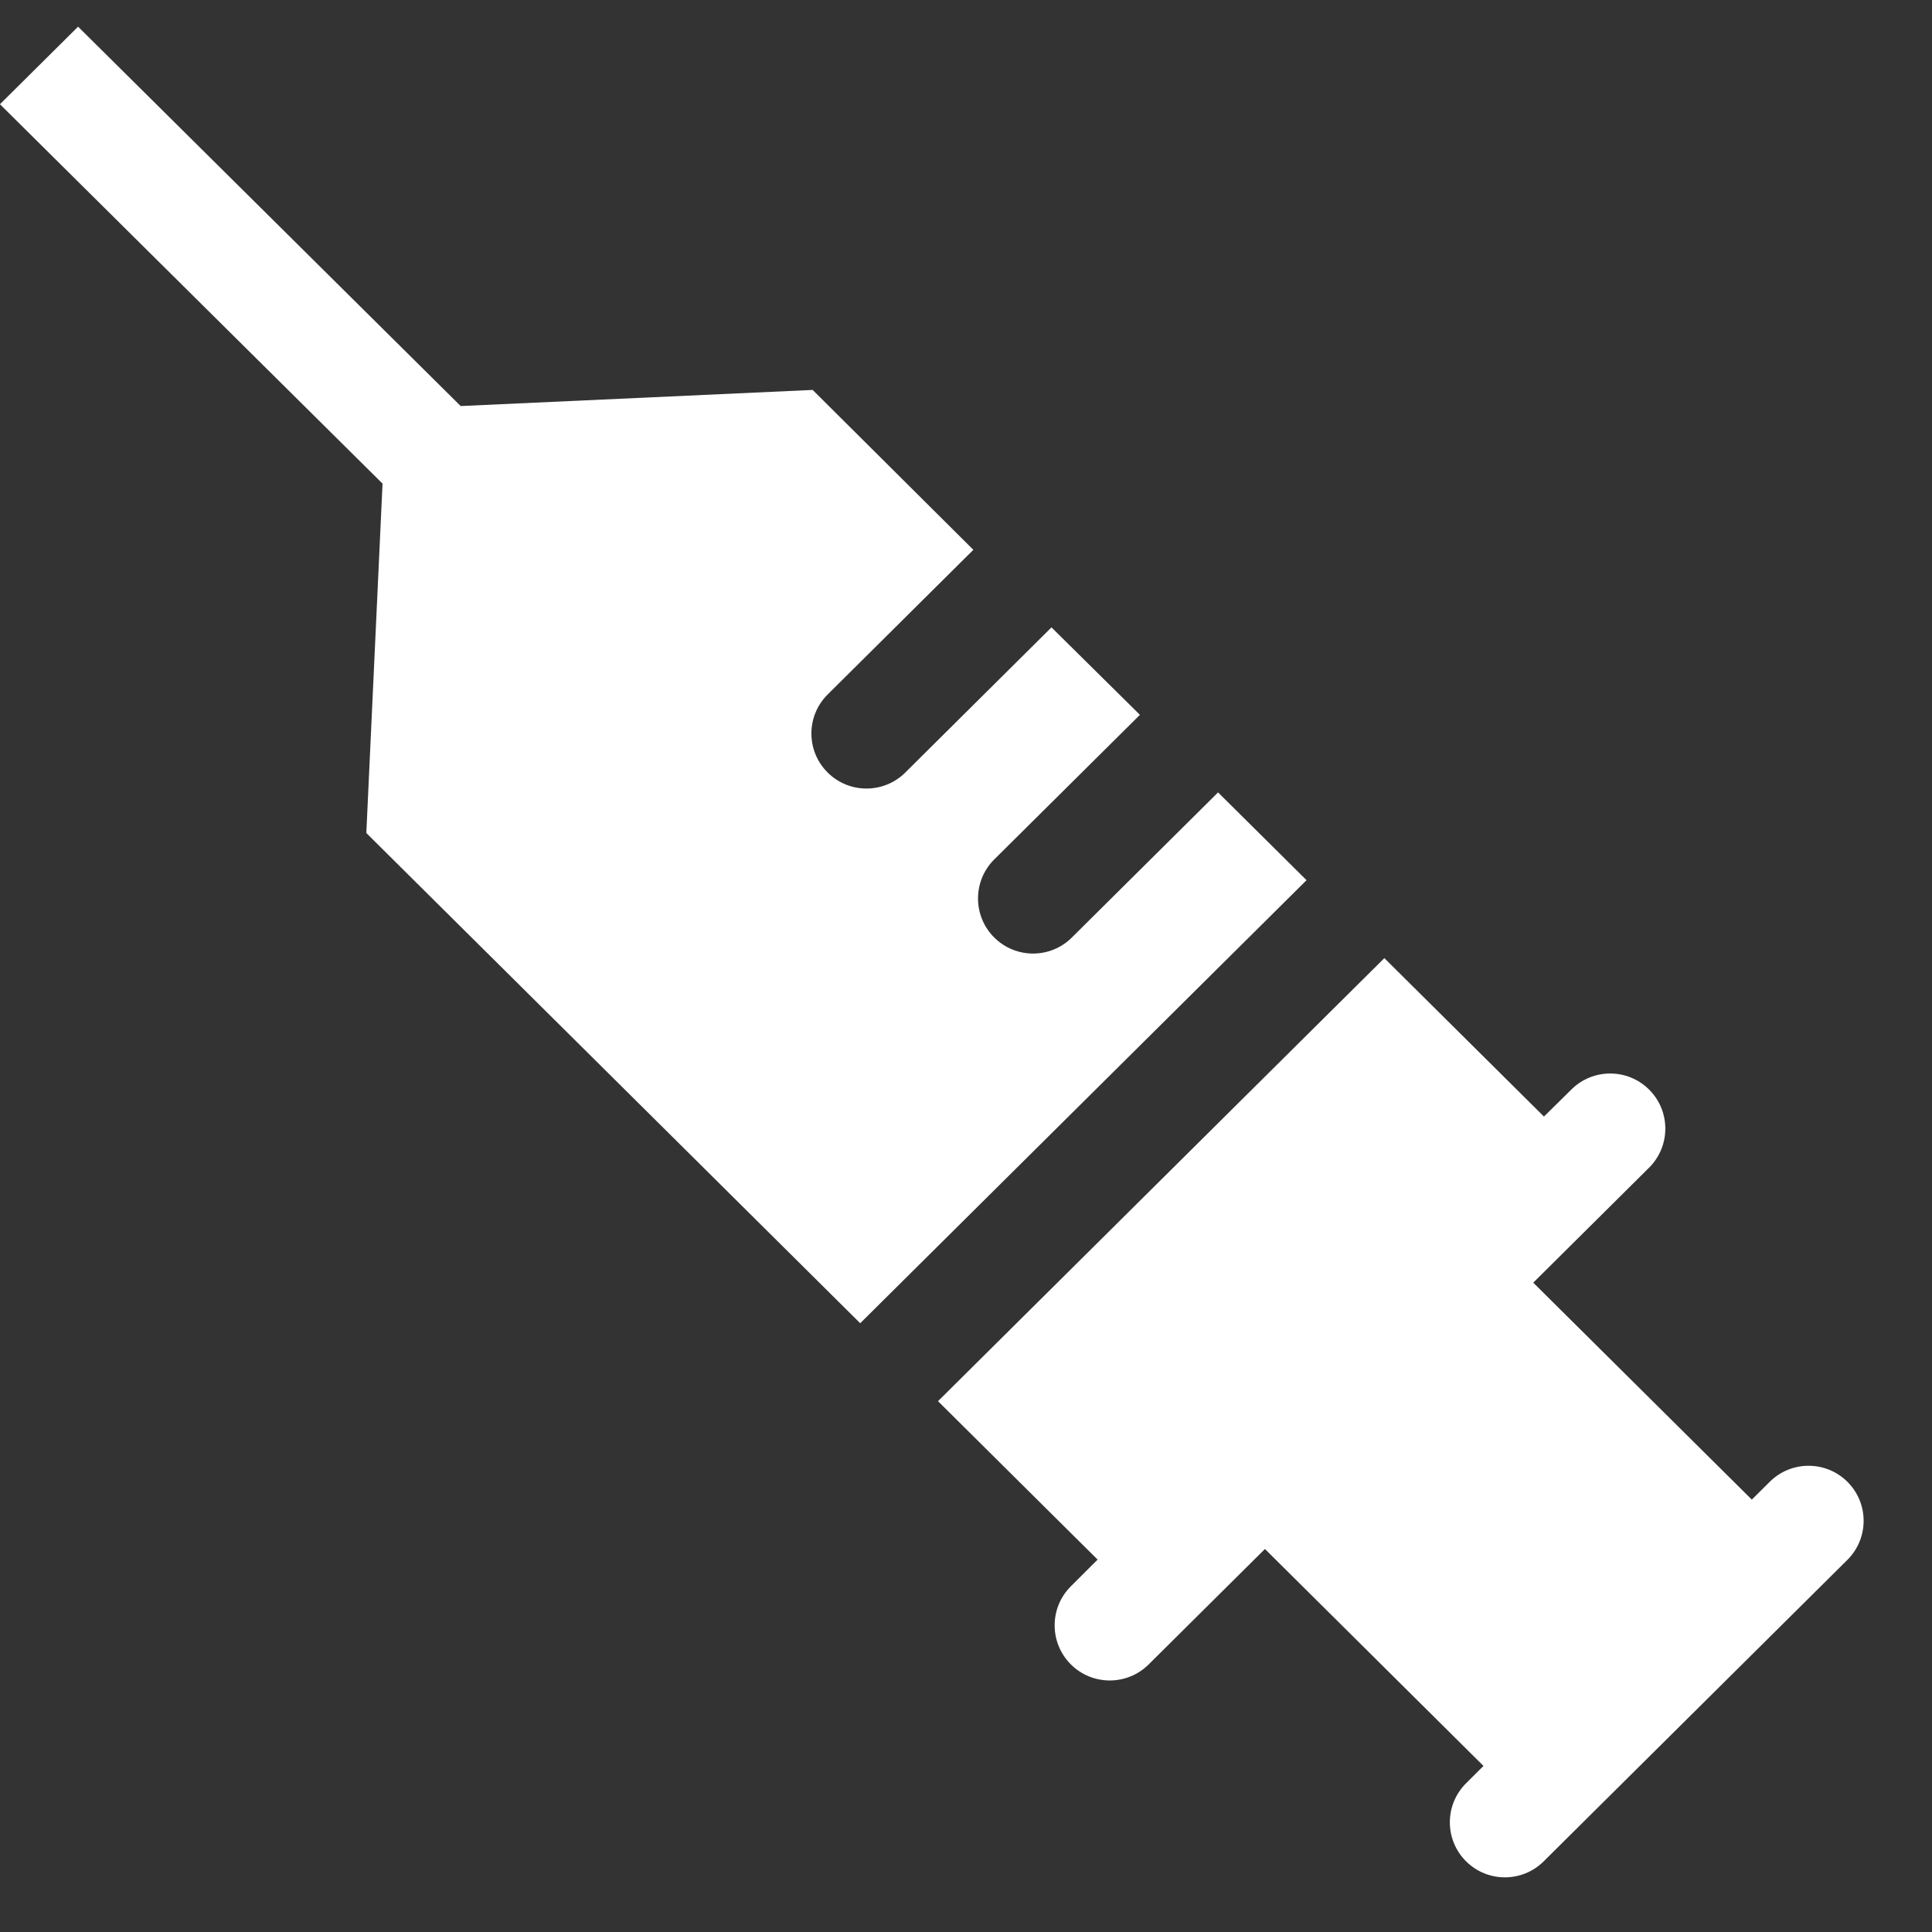
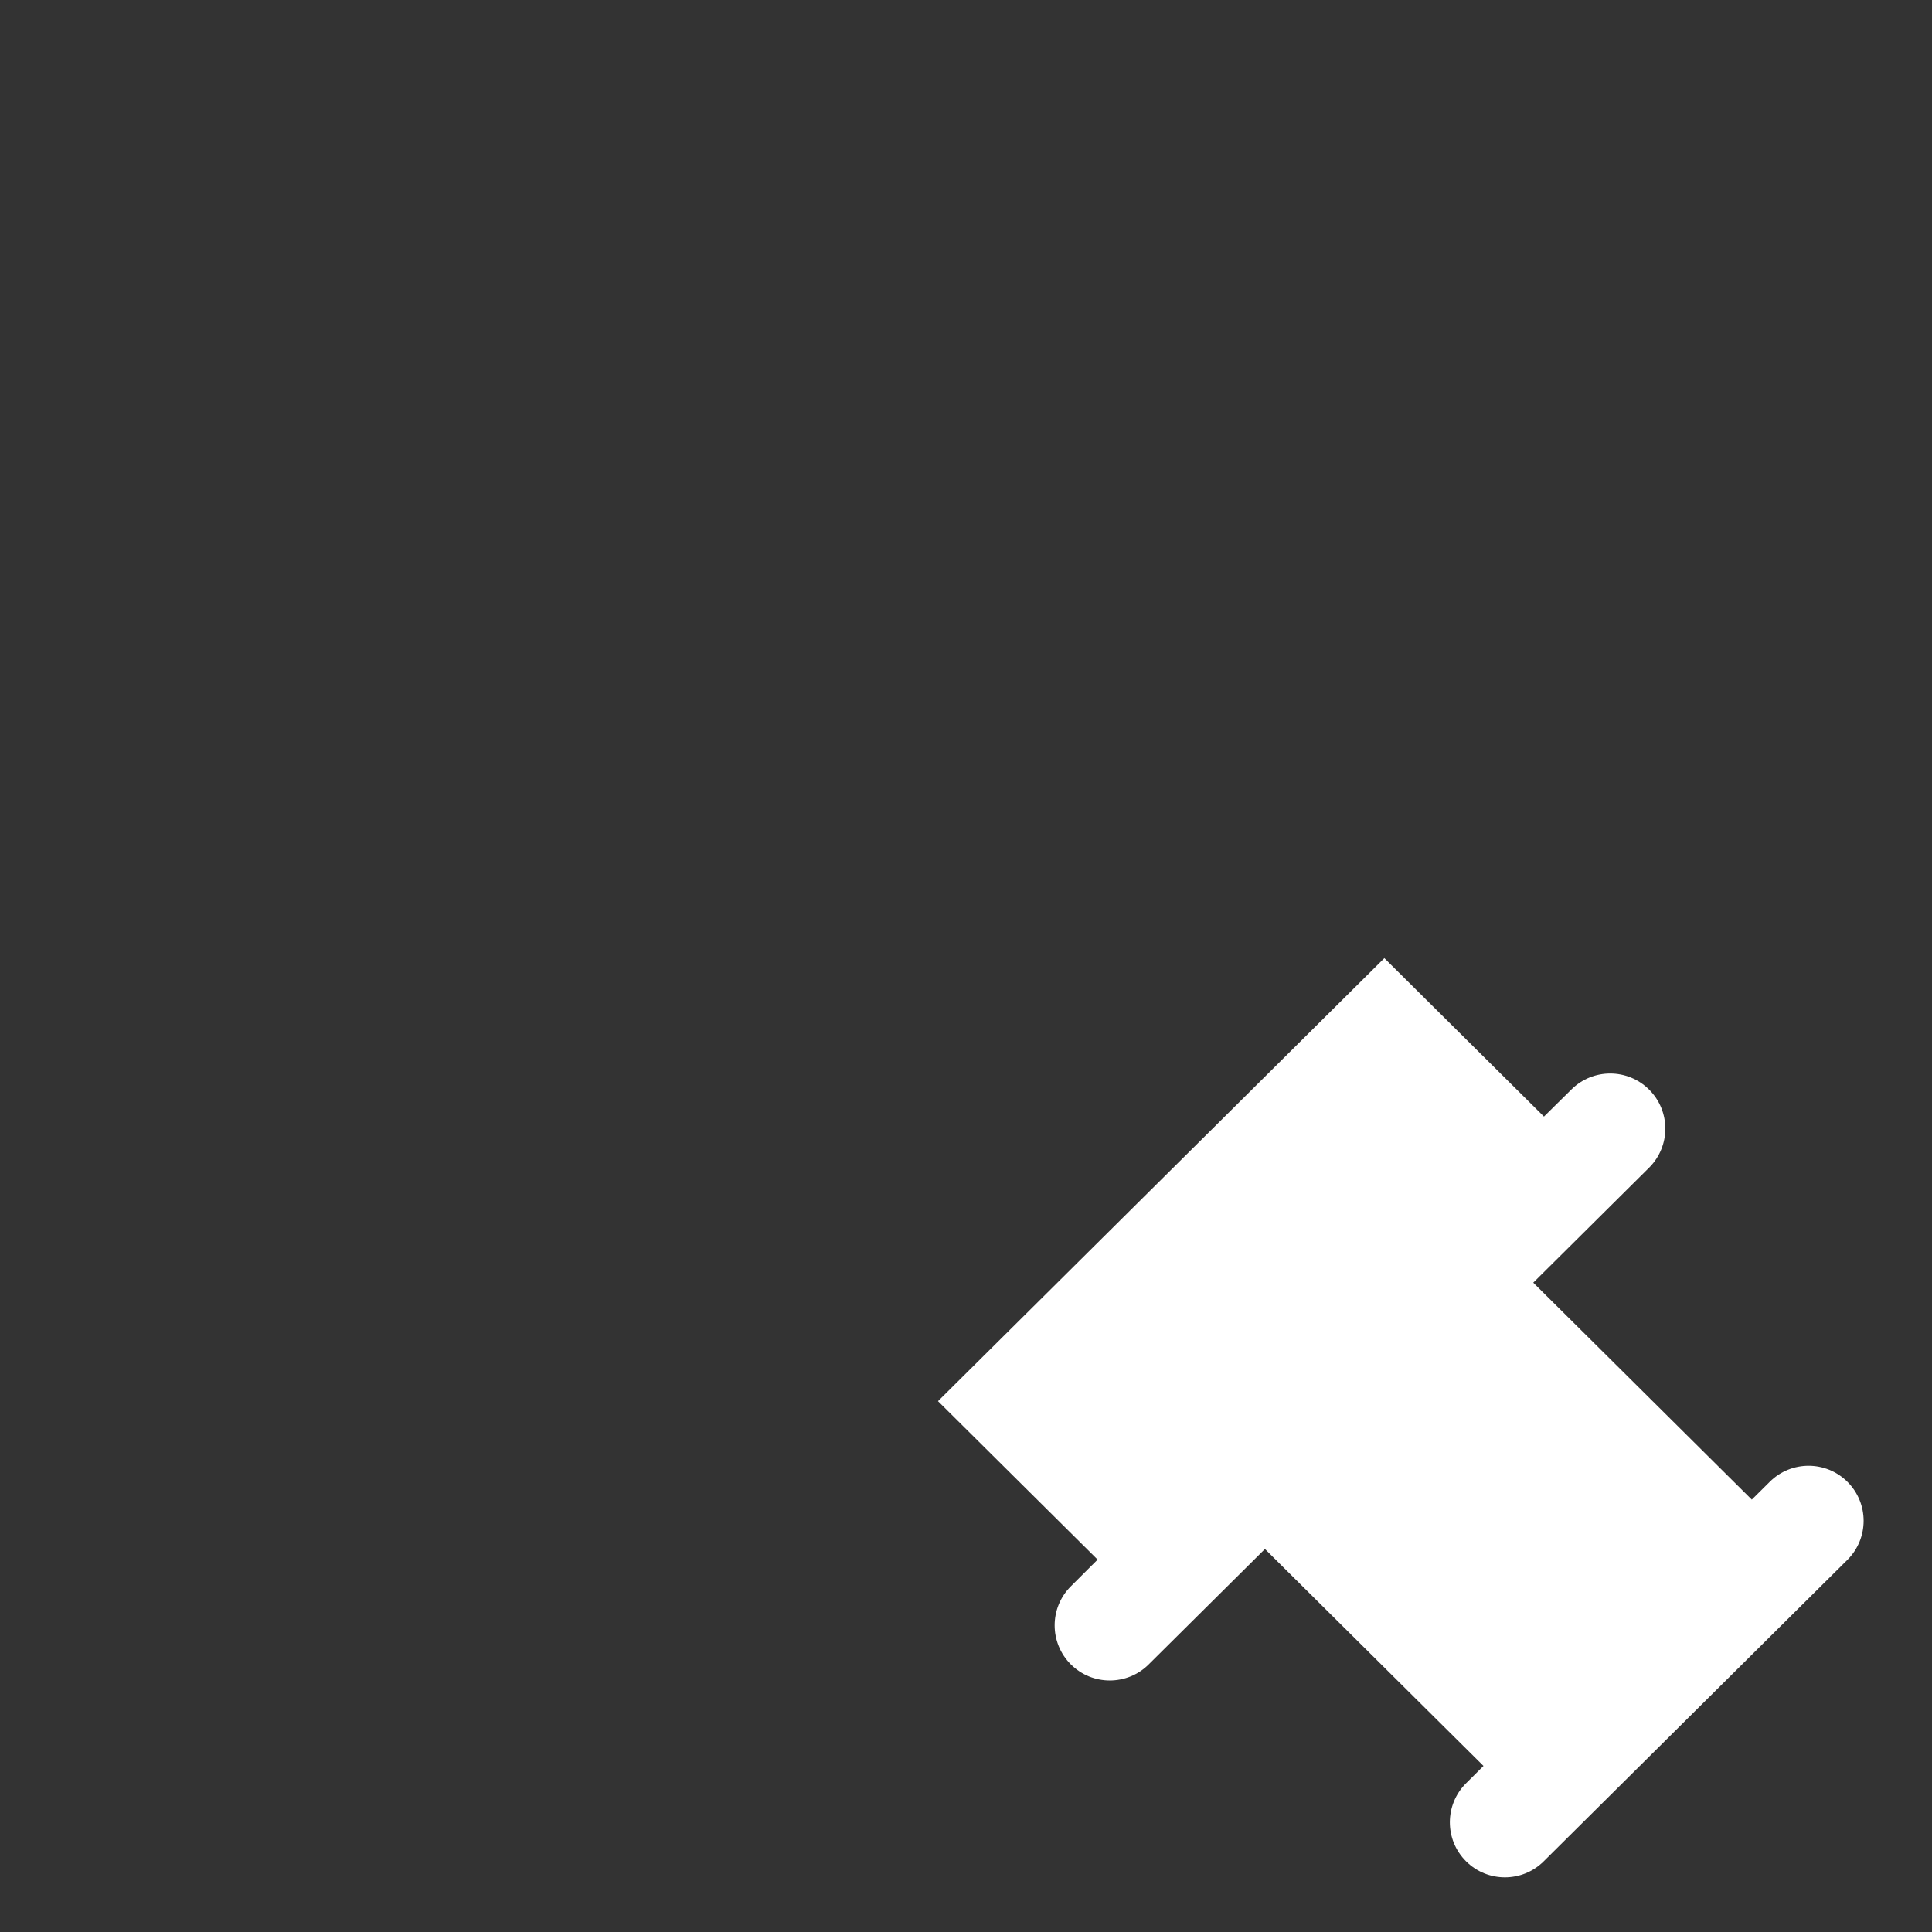
<svg xmlns="http://www.w3.org/2000/svg" width="41" height="41" viewBox="0 0 41 41" fill="none">
  <rect x="0" y="0" width="41" height="41" fill="#333333" stroke="none" />
-   <path d="M-0.001 2.212L1.657 0.566L9.776 8.617L17.246 8.275L20.656 11.668L17.565 14.737C17.104 15.194 17.104 15.938 17.565 16.395C18.02 16.847 18.755 16.847 19.211 16.395L22.314 13.314L24.191 15.17L21.1 18.238C20.64 18.695 20.64 19.439 21.1 19.896C21.555 20.349 22.291 20.349 22.746 19.896L25.849 16.816L27.727 18.679L18.255 28.081L7.774 17.678L8.118 10.263L-0.001 2.212Z" fill="white" />
  <path d="M19.906 29.735L29.378 20.333L32.765 23.695L33.349 23.119C33.805 22.668 34.539 22.669 34.995 23.121C35.456 23.578 35.456 24.324 34.995 24.781L32.538 27.22L37.176 31.824L37.558 31.445C38.013 30.993 38.748 30.993 39.204 31.445C39.664 31.902 39.664 32.646 39.204 33.103L32.759 39.501C32.303 39.953 31.569 39.953 31.113 39.501C30.653 39.044 30.653 38.3 31.113 37.843L31.482 37.476L26.844 32.872L24.375 35.323C23.919 35.775 23.183 35.775 22.727 35.323C22.267 34.866 22.266 34.122 22.725 33.664L23.293 33.097L19.906 29.735Z" fill="white" />
</svg>